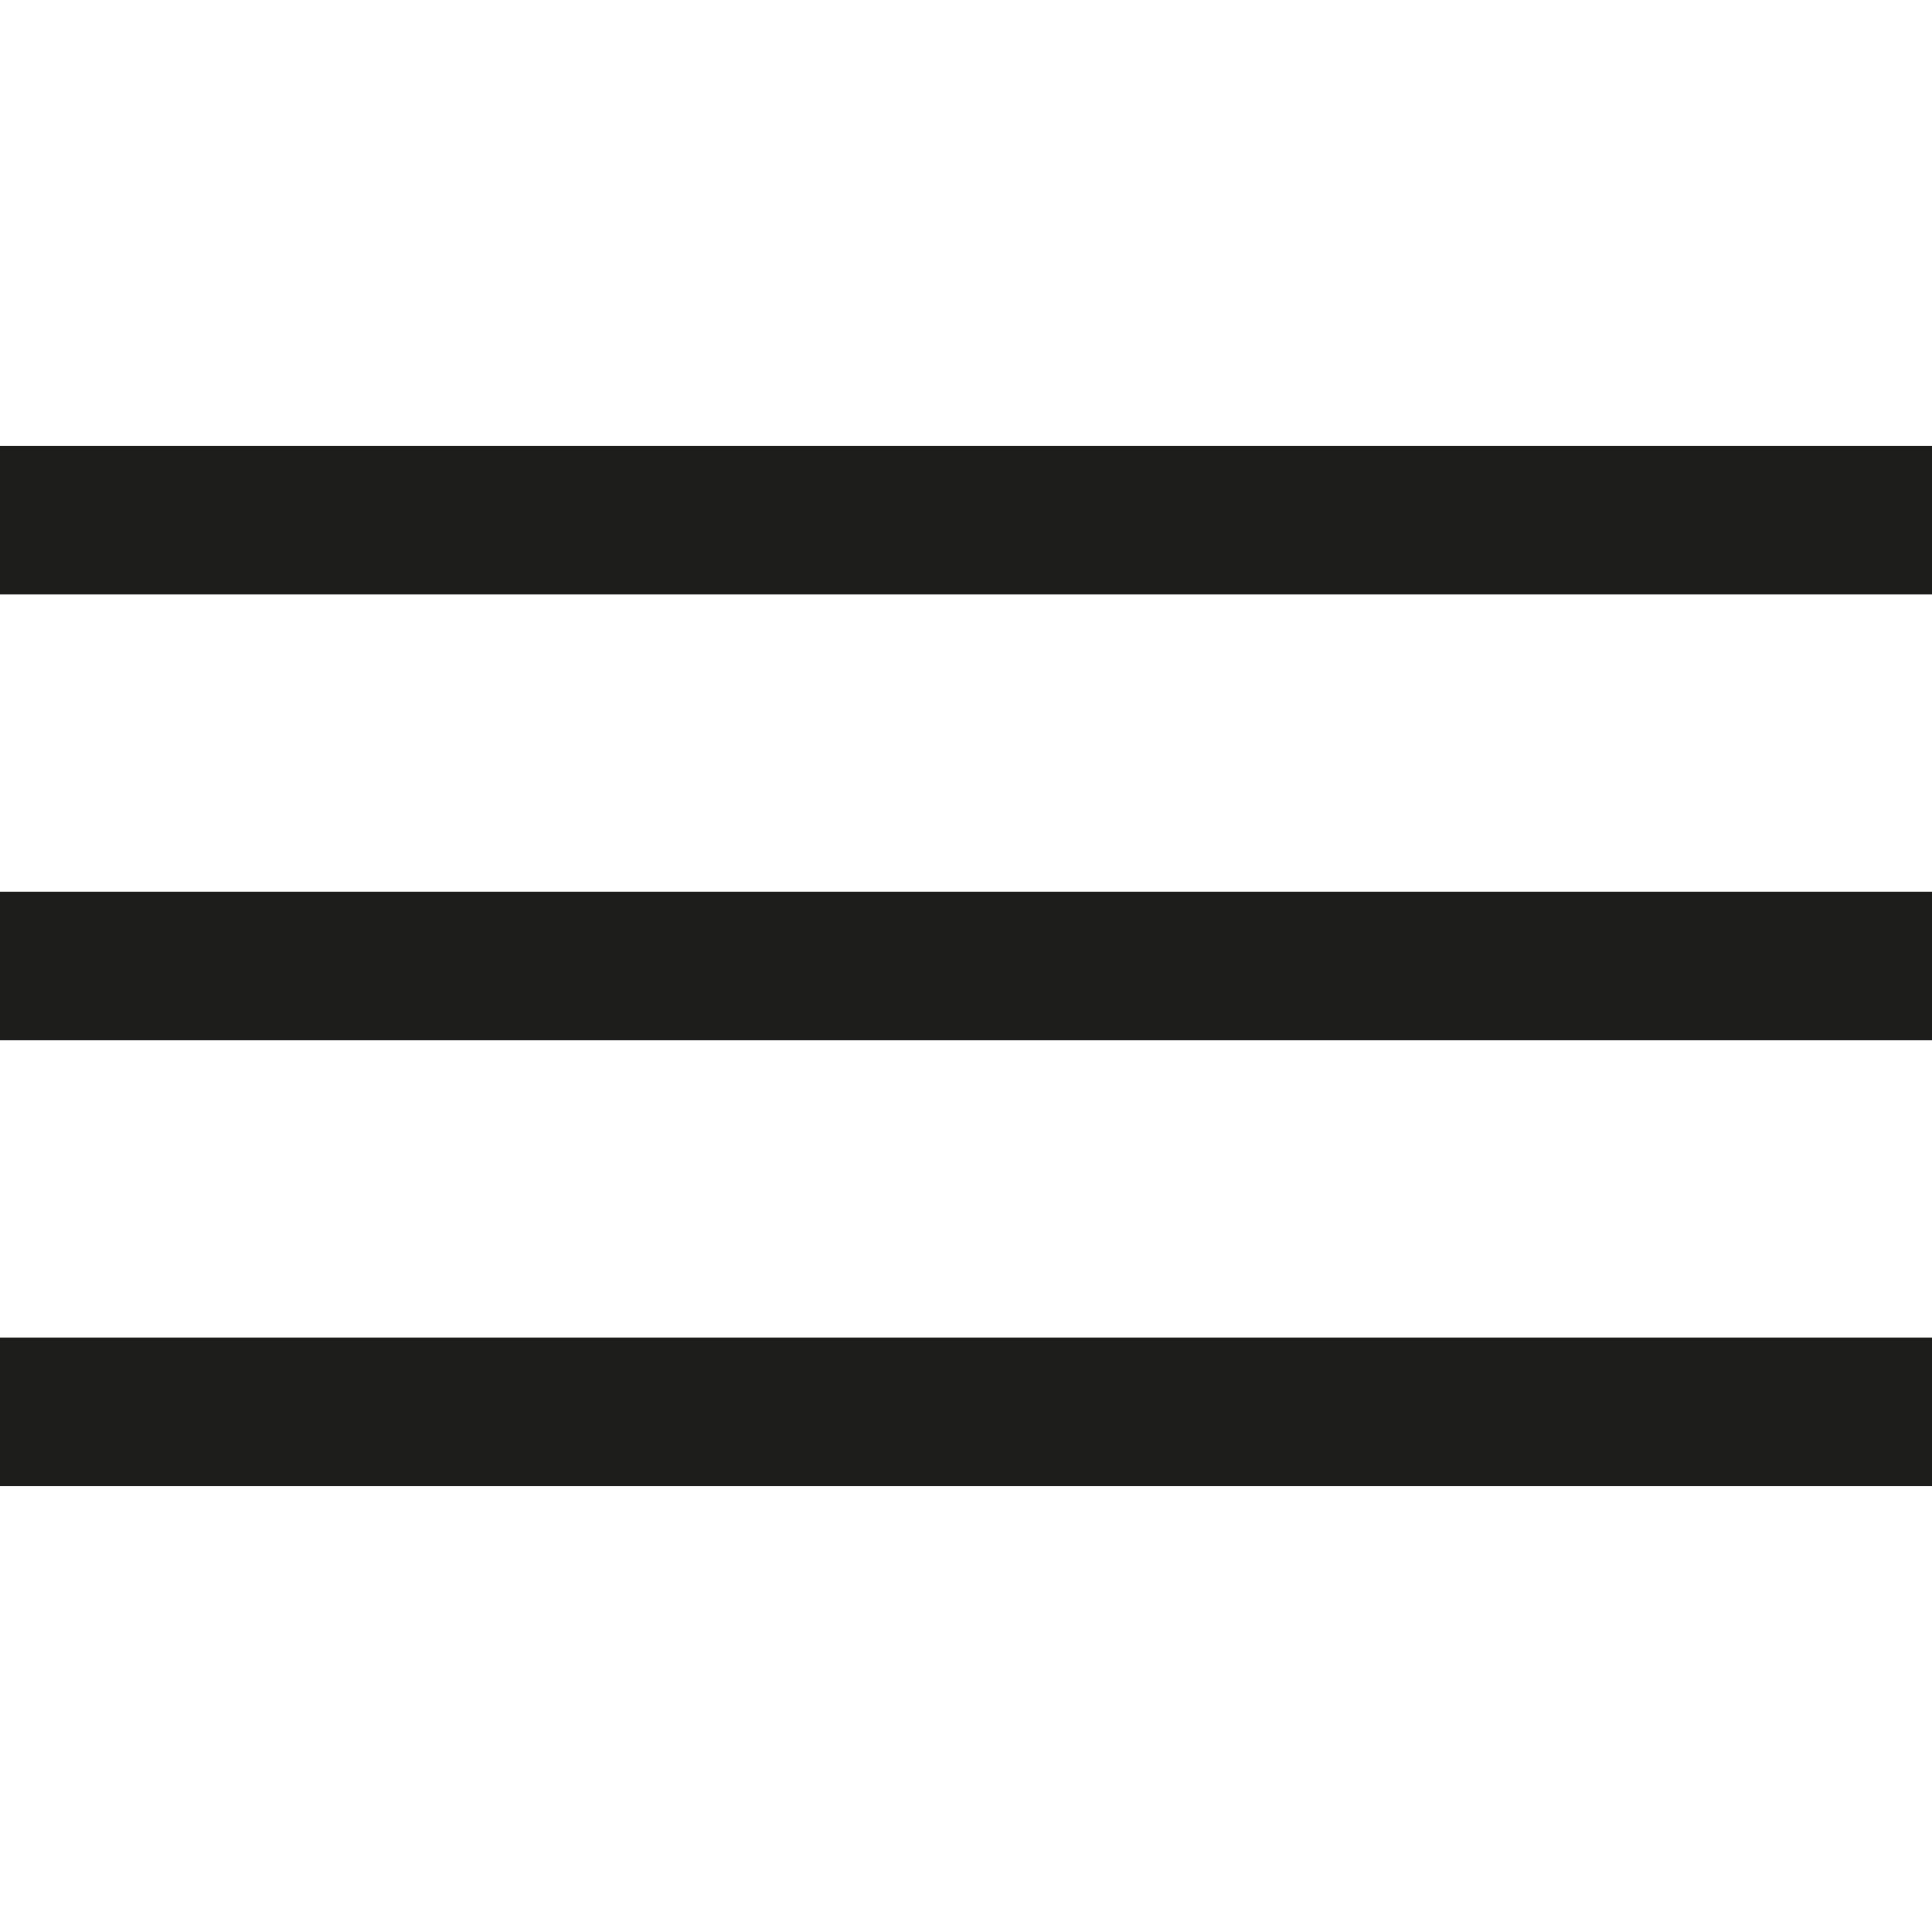
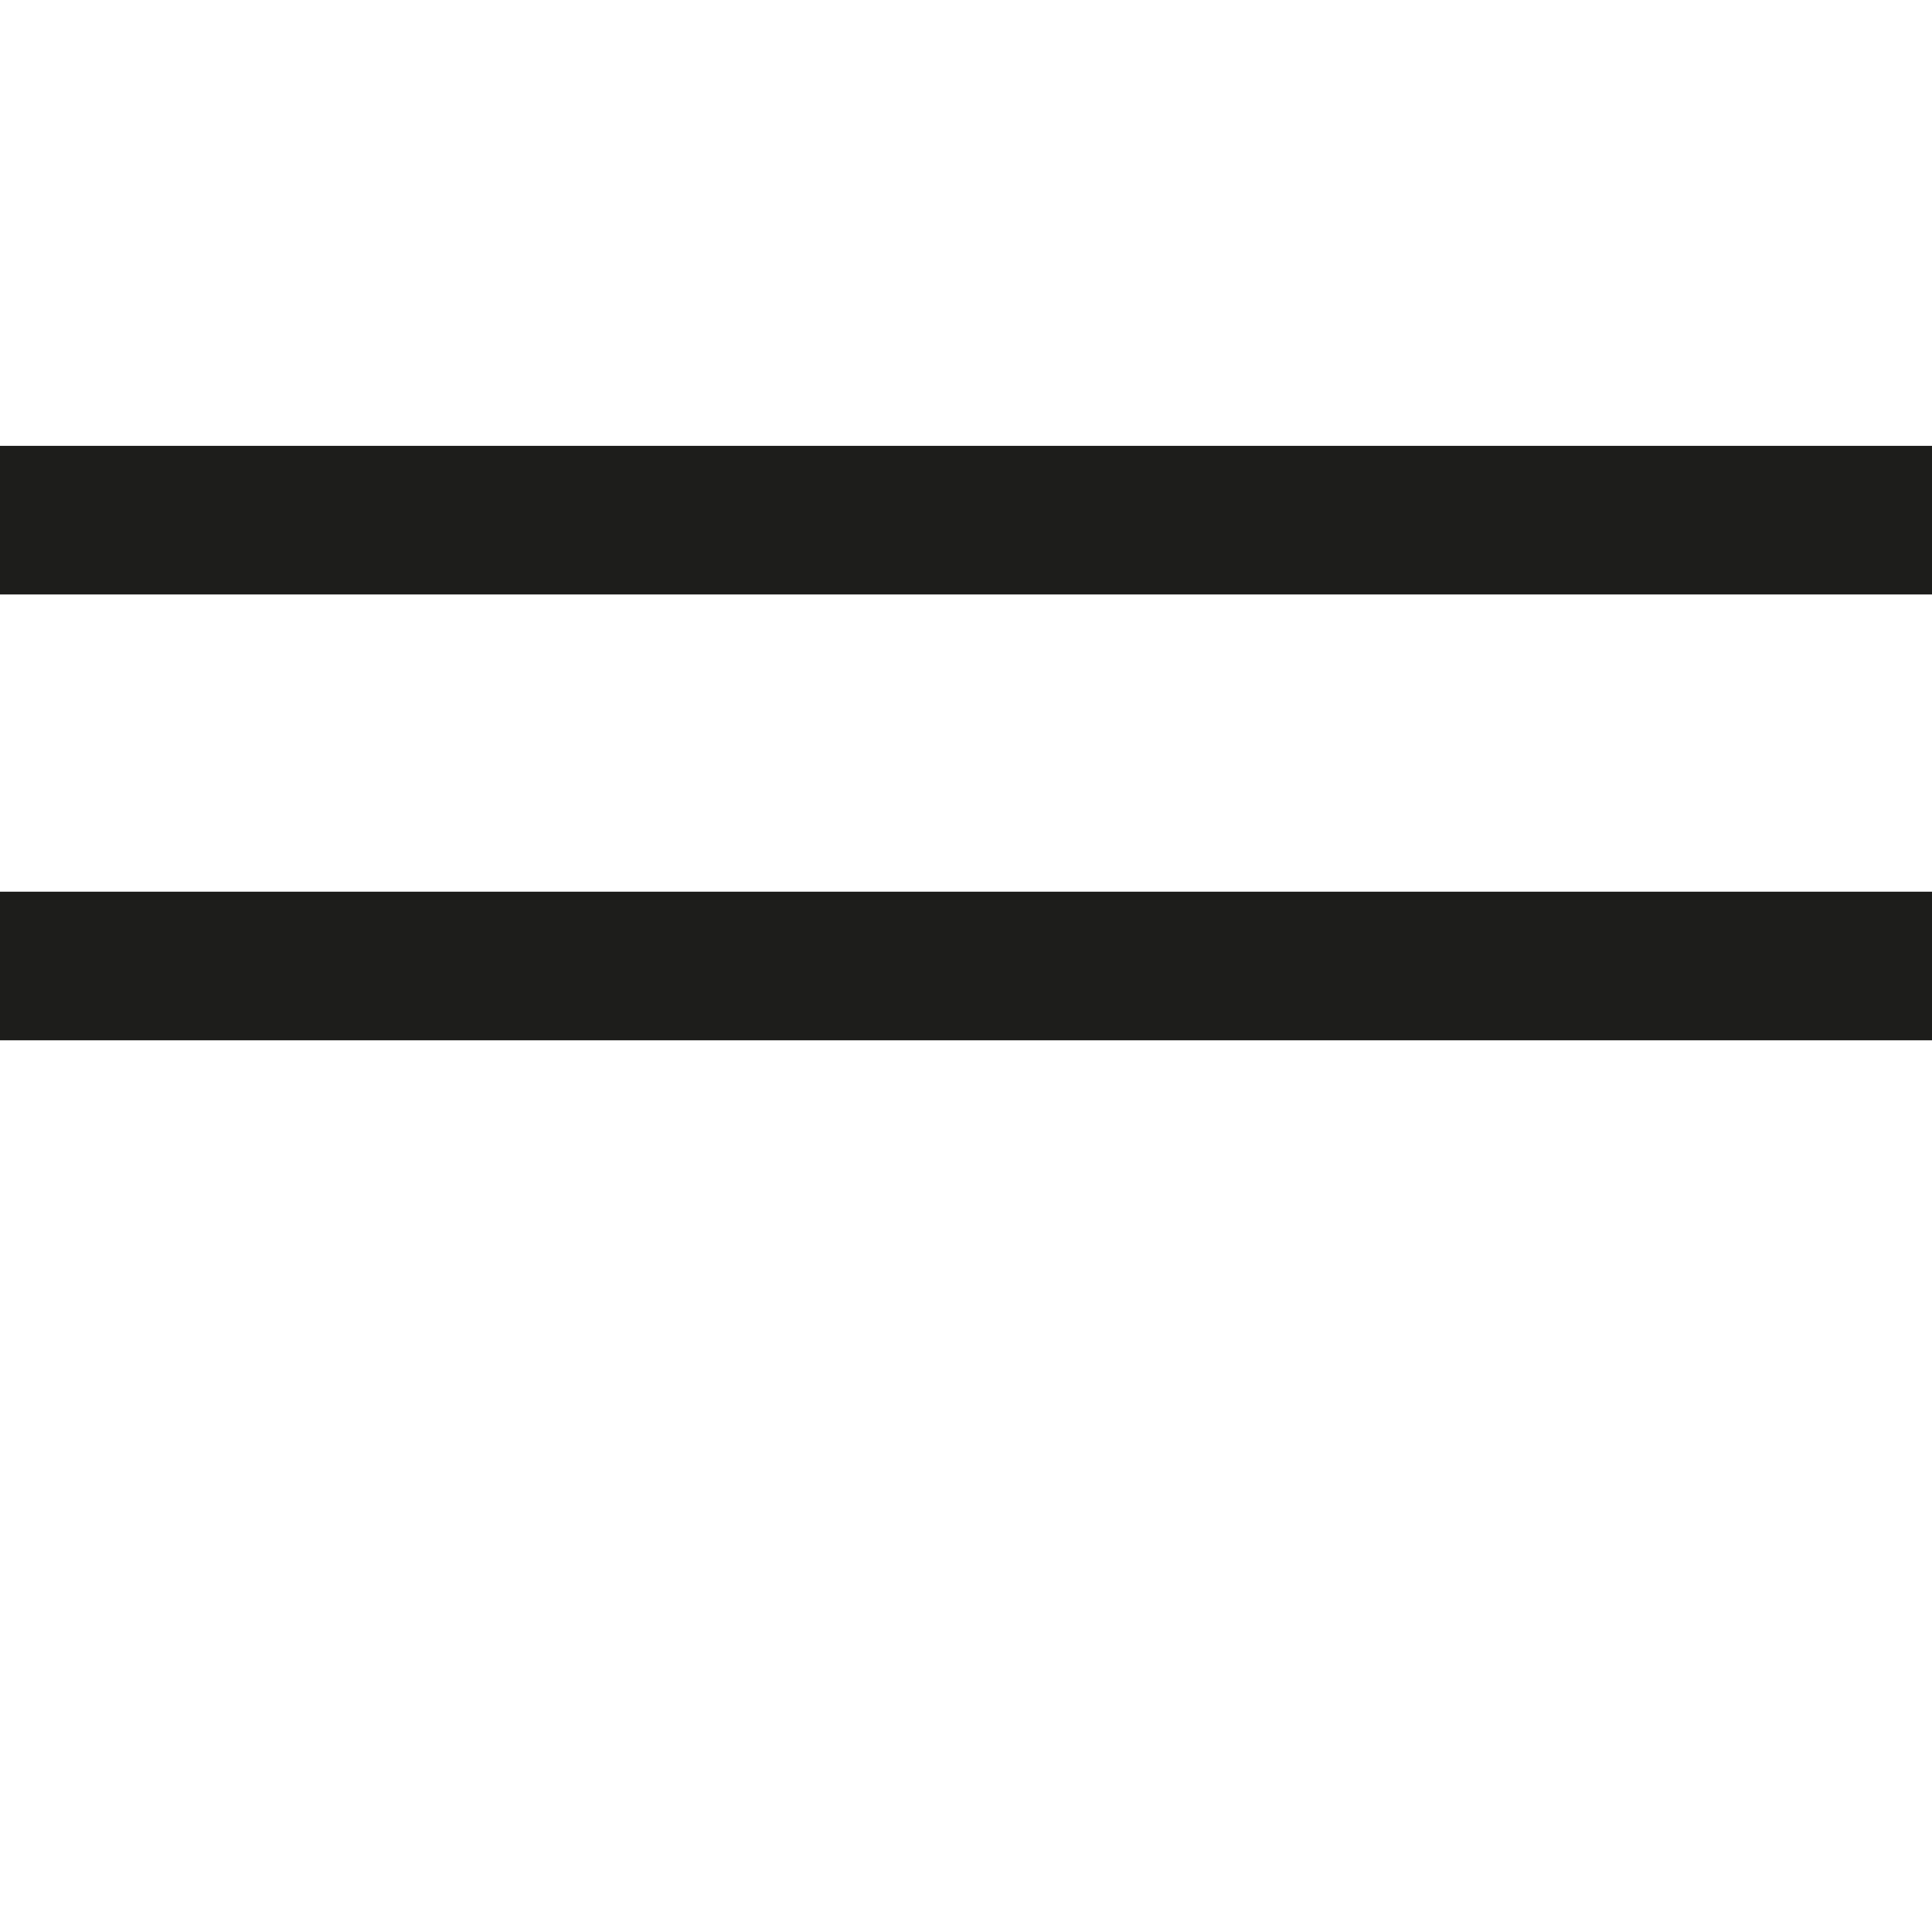
<svg xmlns="http://www.w3.org/2000/svg" version="1.1" id="Capa_1" x="0px" y="0px" viewBox="0 0 52 52" style="enable-background:new 0 0 52 52;" xml:space="preserve">
  <style type="text/css">
	.st0{fill:#1D1D1B;}
</style>
  <g>
    <rect y="12" class="st0" width="52" height="4" />
    <rect y="24" class="st0" width="52" height="4" />
-     <rect y="36" class="st0" width="52" height="4" />
  </g>
</svg>